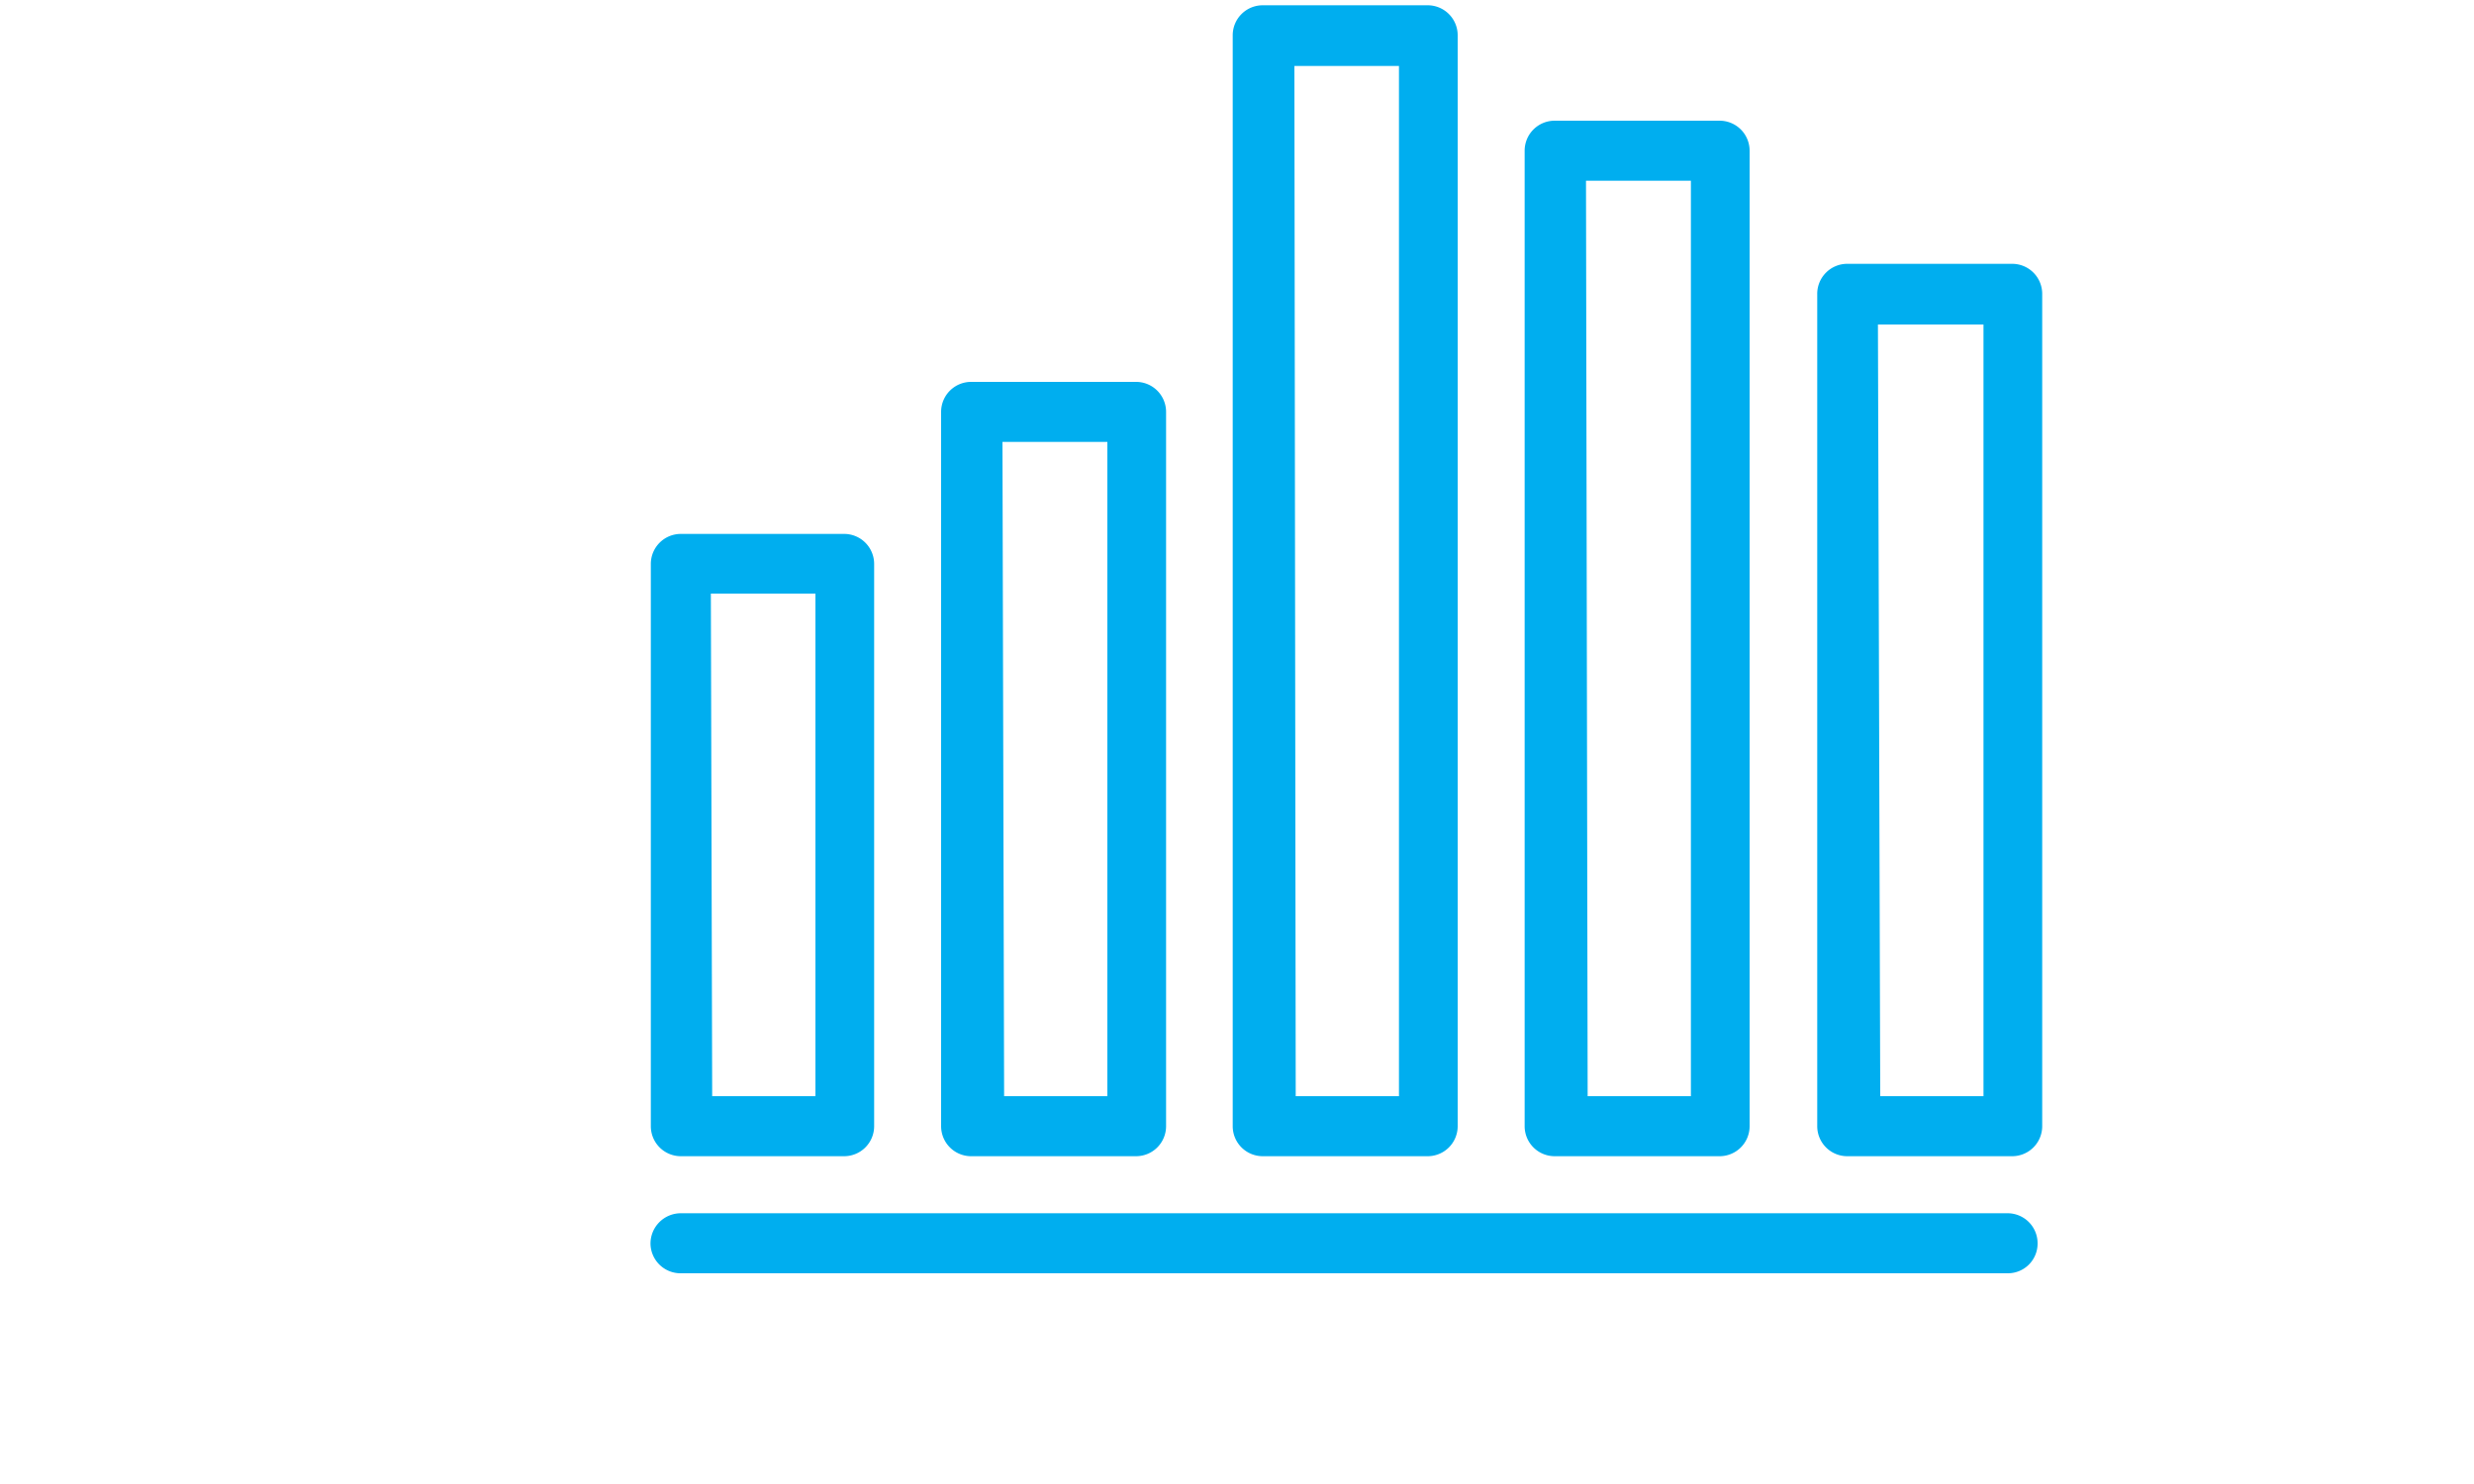
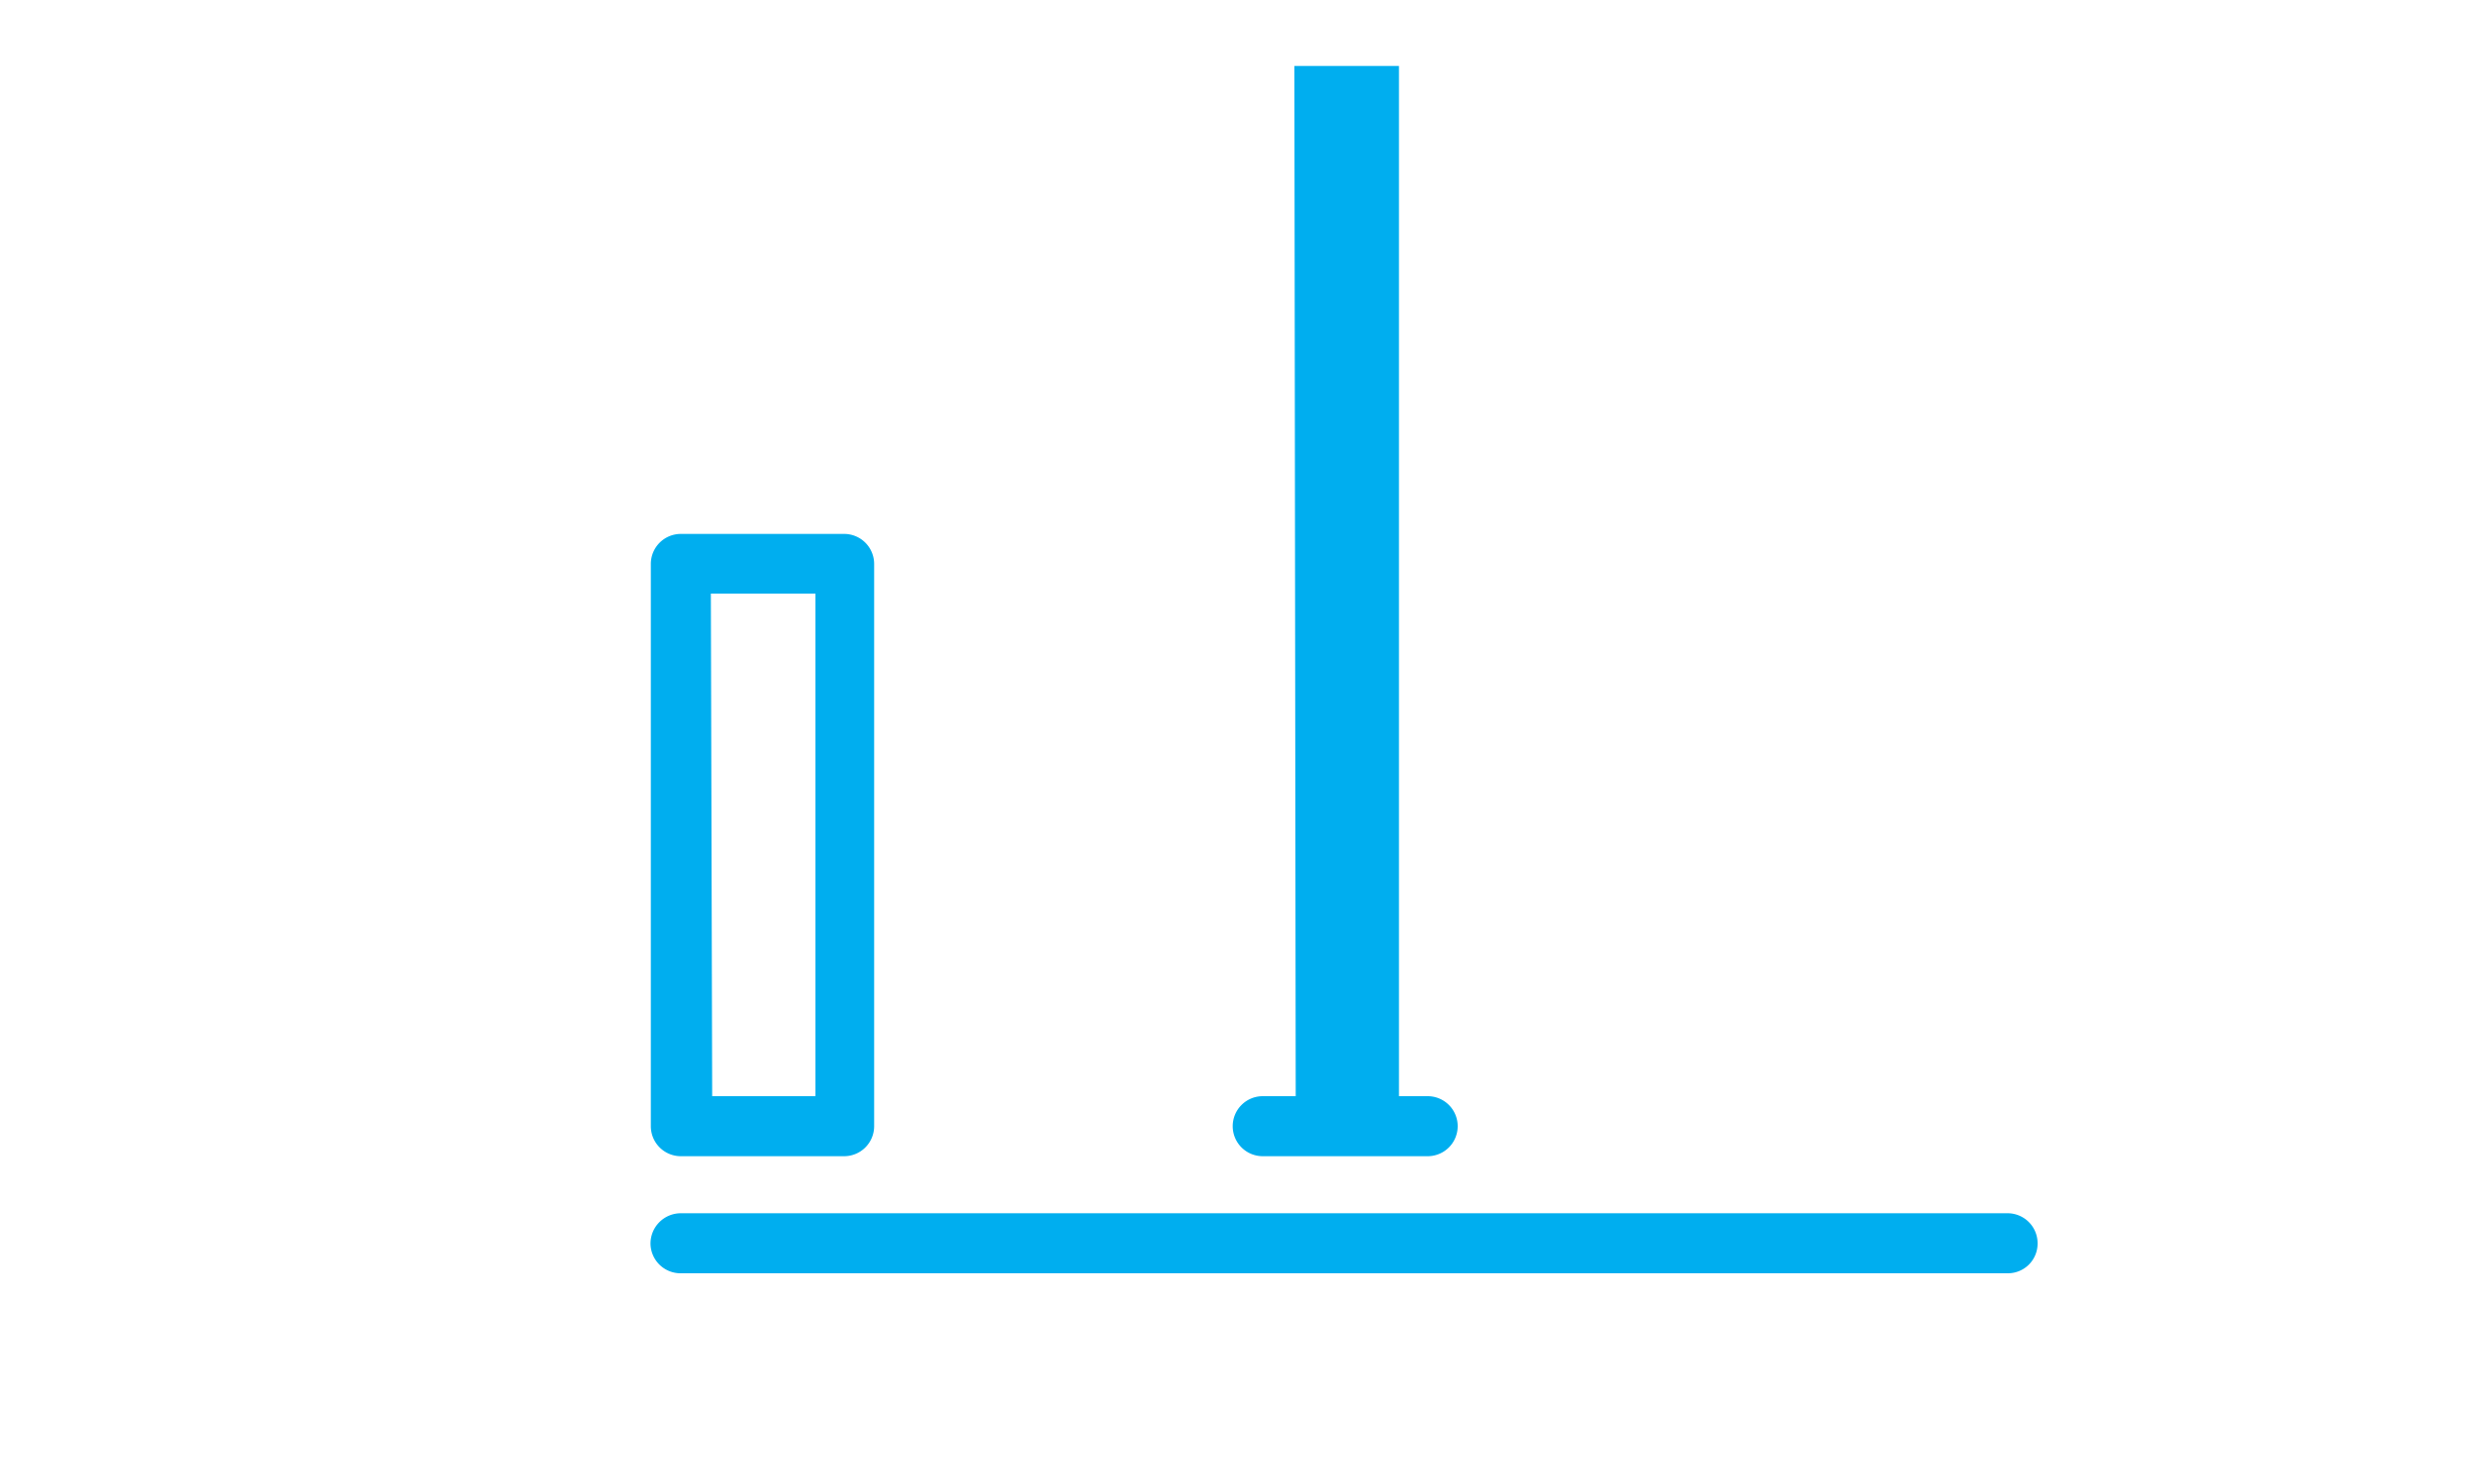
<svg xmlns="http://www.w3.org/2000/svg" viewBox="0 0 75 45">
  <defs>
    <style>.cls-1{fill:none;}.cls-2{fill:#00aeef;}</style>
  </defs>
  <title>Asset 4</title>
  <g id="Layer_2" data-name="Layer 2">
    <g id="Layer_1-2" data-name="Layer 1">
-       <rect class="cls-1" width="75" height="45" />
      <path class="cls-2" d="M20.64,38.61a.91.91,0,0,1-.92-.9h0a.92.92,0,0,1,.92-.92H60.86a.91.91,0,0,1,.91.92h0a.9.9,0,0,1-.91.9H20.64Z" />
      <path class="cls-2" d="M25.59,35.06H20.64a.91.91,0,0,1-.91-.91V17.1a.91.91,0,0,1,.91-.91h4.95a.91.91,0,0,1,.91.91V34.15A.91.91,0,0,1,25.59,35.06Zm-4-1.82h3.13V18H21.55Z" />
-       <path class="cls-2" d="M34.44,35.06h-5a.91.91,0,0,1-.91-.91V12.49a.91.91,0,0,1,.91-.91h5a.91.91,0,0,1,.91.91V34.15A.91.91,0,0,1,34.44,35.06Zm-4-1.82h3.13V13.4H30.39Z" />
-       <path class="cls-2" d="M43.28,35.06h-5a.91.91,0,0,1-.91-.91V1.07a.91.91,0,0,1,.91-.91h5a.91.91,0,0,1,.91.91V34.15A.91.91,0,0,1,43.28,35.06Zm-4-1.82h3.13V2H39.24Z" />
-       <path class="cls-2" d="M52.13,35.06h-5a.91.91,0,0,1-.91-.91V4.57a.91.91,0,0,1,.91-.91h5a.91.91,0,0,1,.91.91V34.15A.91.91,0,0,1,52.13,35.06Zm-4-1.82h3.13V5.48H48.08Z" />
-       <path class="cls-2" d="M61,35.06H56a.91.91,0,0,1-.91-.91V8.93A.91.91,0,0,1,56,8h5a.91.91,0,0,1,.91.91V34.15A.91.91,0,0,1,61,35.06Zm-4-1.82h3.13V9.84H56.93Z" />
+       <path class="cls-2" d="M43.28,35.06h-5a.91.91,0,0,1-.91-.91a.91.91,0,0,1,.91-.91h5a.91.91,0,0,1,.91.91V34.15A.91.91,0,0,1,43.28,35.06Zm-4-1.82h3.13V2H39.24Z" />
    </g>
  </g>
</svg>